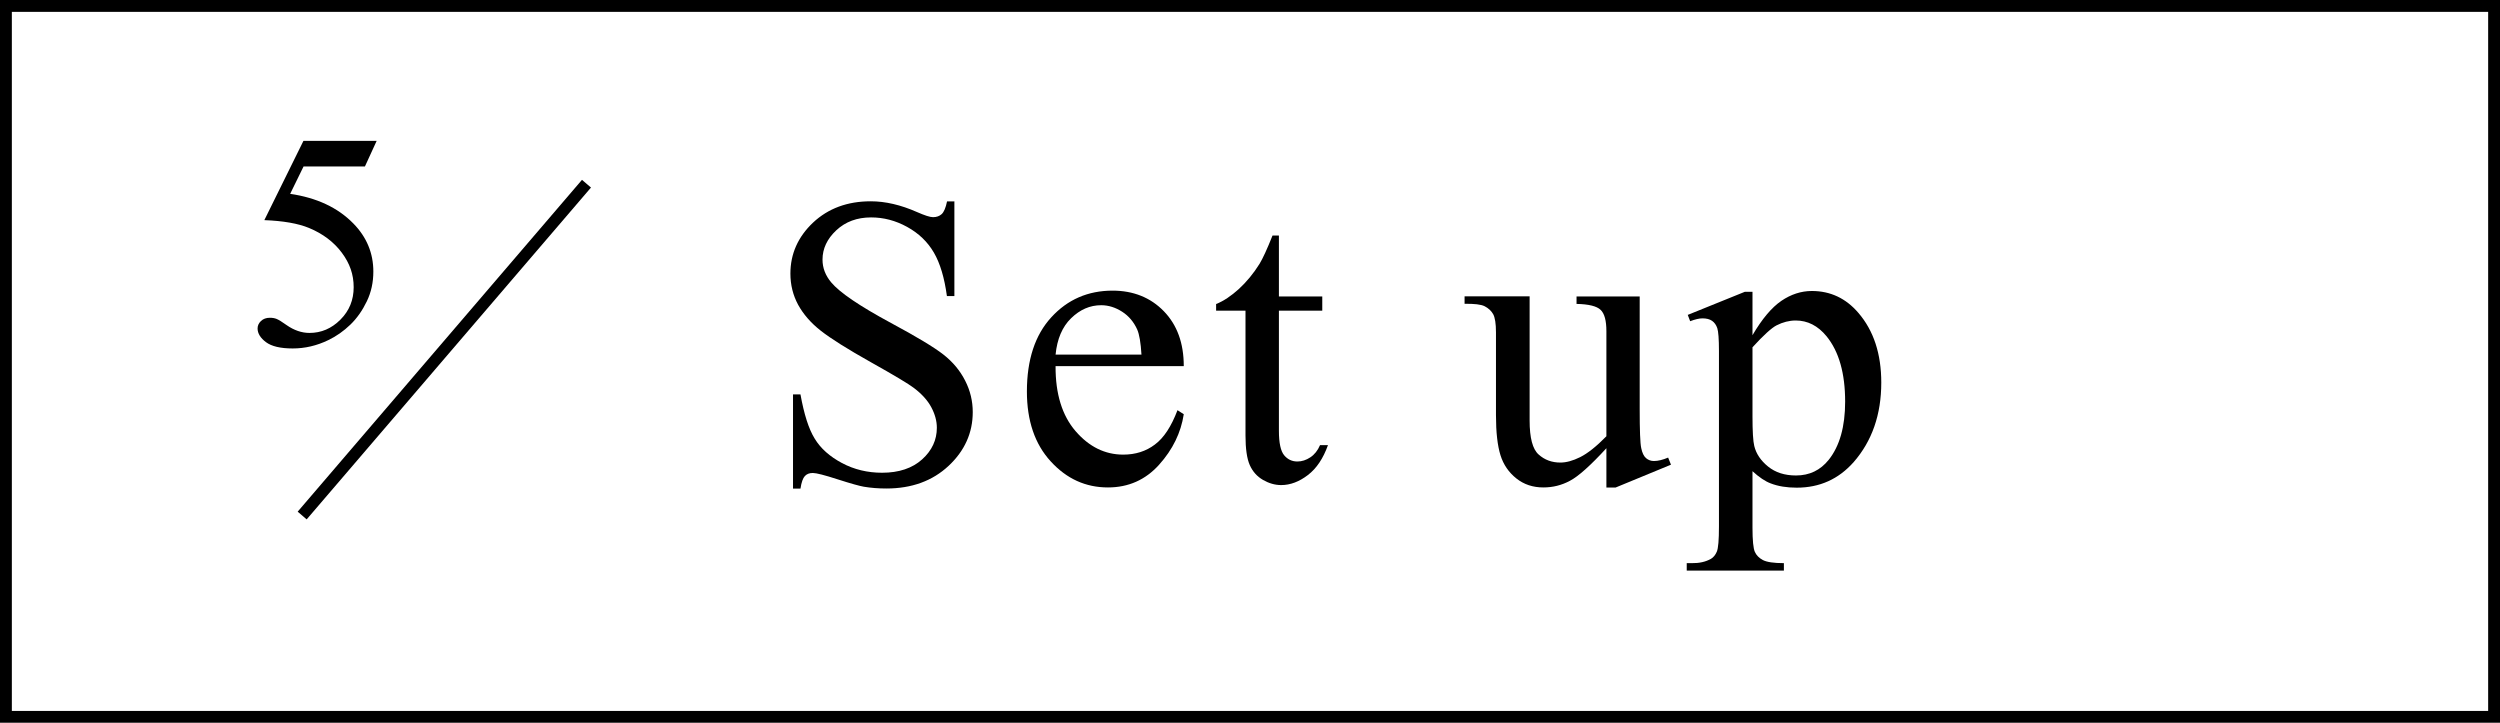
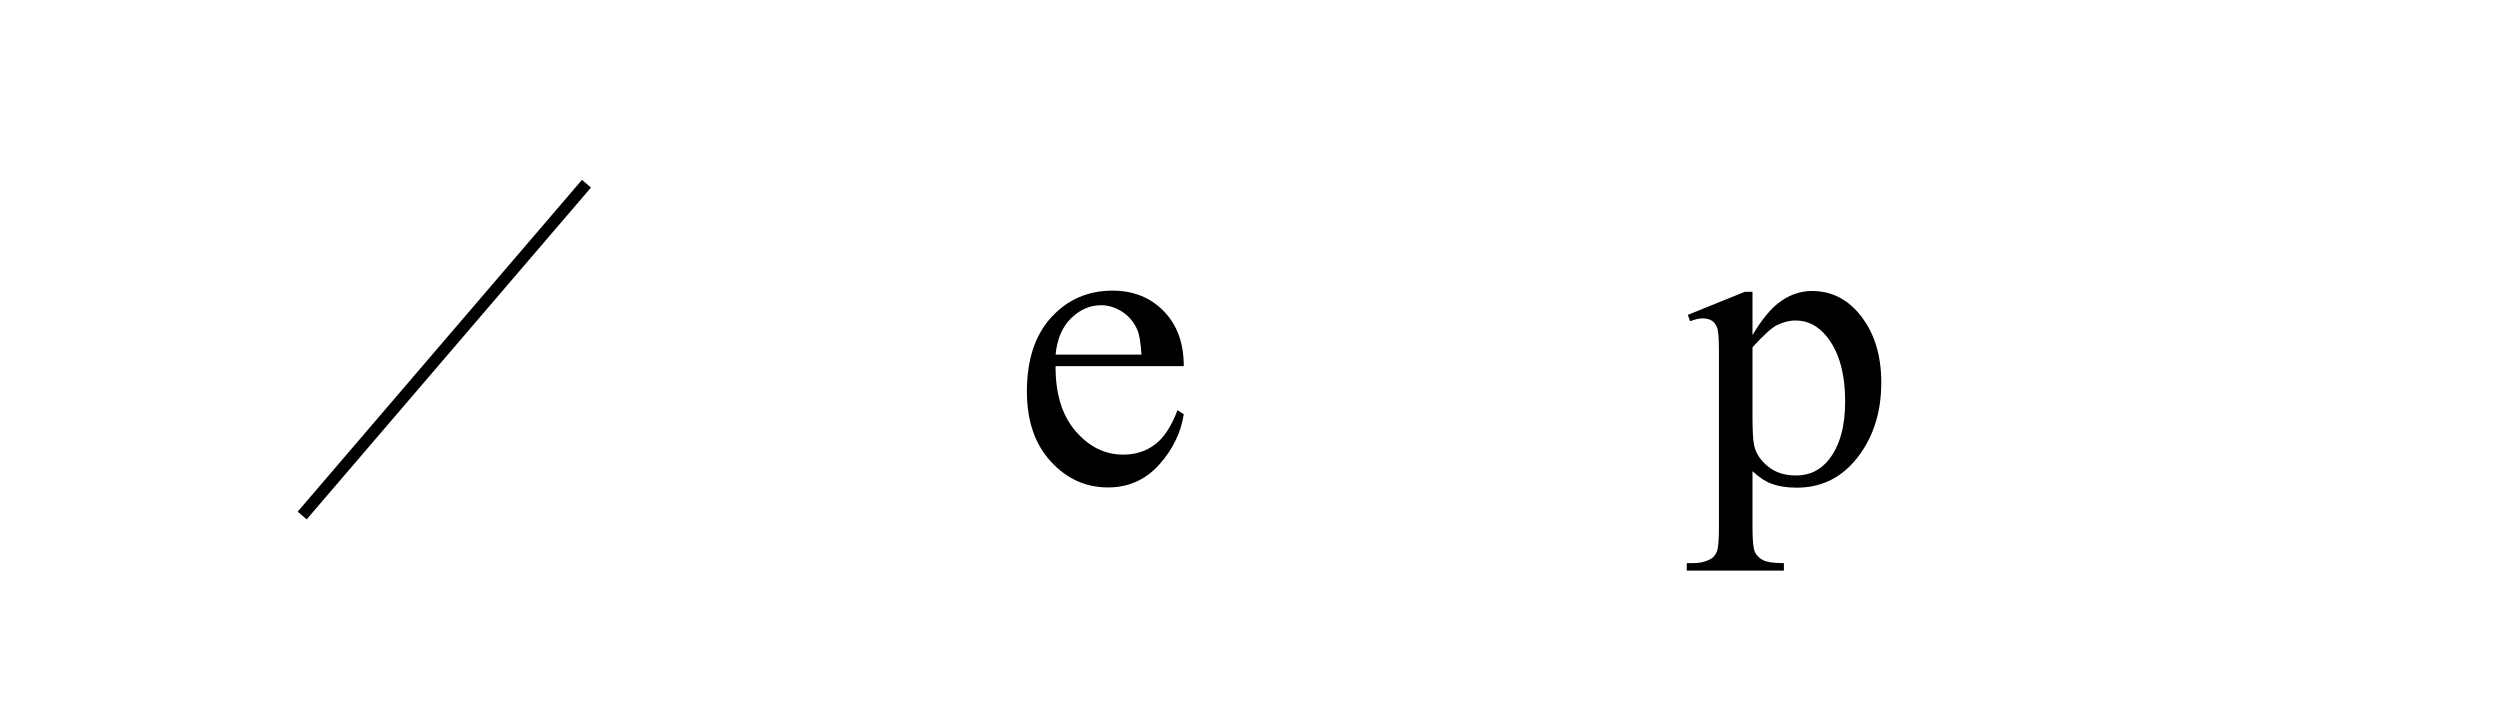
<svg xmlns="http://www.w3.org/2000/svg" id="_レイヤー_2" data-name="レイヤー 2" viewBox="0 0 211 61">
  <g id="txt">
-     <path d="M211,61H0V0h211v61ZM1,60h209V1H1v59Z" />
    <g>
-       <path d="M80.55,16.97v8.02h-.63c-.21-1.54-.57-2.76-1.1-3.67-.53-.91-1.28-1.63-2.26-2.17-.98-.54-1.99-.8-3.04-.8-1.18,0-2.16.36-2.94,1.09-.77.72-1.16,1.55-1.16,2.47,0,.71.25,1.35.74,1.93.71.85,2.39,1.99,5.04,3.42,2.16,1.16,3.64,2.05,4.43,2.67.79.62,1.4,1.35,1.83,2.2.43.84.64,1.73.64,2.65,0,1.75-.68,3.27-2.04,4.54-1.36,1.27-3.11,1.91-5.25,1.91-.67,0-1.3-.05-1.9-.15-.35-.06-1.08-.26-2.2-.62-1.11-.36-1.81-.54-2.11-.54s-.51.09-.67.26-.29.52-.37,1.06h-.63v-7.95h.63c.3,1.66.69,2.91,1.2,3.73.5.83,1.27,1.51,2.3,2.06,1.03.55,2.16.82,3.39.82,1.42,0,2.55-.38,3.38-1.13.83-.75,1.24-1.64,1.24-2.67,0-.57-.16-1.15-.47-1.73s-.8-1.12-1.46-1.62c-.44-.34-1.66-1.07-3.64-2.18s-3.39-2-4.23-2.66c-.84-.66-1.47-1.39-1.91-2.19-.43-.8-.65-1.67-.65-2.63,0-1.66.64-3.1,1.91-4.3,1.28-1.2,2.9-1.8,4.87-1.8,1.23,0,2.53.3,3.91.91.64.28,1.09.43,1.35.43.3,0,.54-.09.73-.26.19-.18.34-.53.45-1.07h.63Z" />
      <path d="M89.09,30.92c-.01,2.32.55,4.15,1.69,5.47,1.14,1.32,2.48,1.98,4.02,1.98,1.03,0,1.92-.28,2.67-.85.76-.56,1.39-1.53,1.91-2.9l.53.34c-.24,1.56-.93,2.98-2.08,4.26-1.15,1.28-2.59,1.92-4.32,1.92-1.88,0-3.49-.73-4.83-2.2-1.34-1.46-2.01-3.43-2.01-5.9,0-2.68.69-4.77,2.06-6.26,1.37-1.5,3.1-2.25,5.17-2.25,1.75,0,3.2.58,4.32,1.73,1.13,1.16,1.69,2.7,1.69,4.64h-10.82ZM89.09,29.93h7.25c-.06-1-.18-1.71-.36-2.12-.29-.64-.71-1.14-1.27-1.5-.56-.36-1.15-.55-1.77-.55-.95,0-1.79.37-2.54,1.1-.75.73-1.18,1.76-1.31,3.07Z" />
-       <path d="M107.94,19.88v5.14h3.66v1.2h-3.66v10.15c0,1.01.15,1.7.44,2.05.29.35.66.53,1.12.53.38,0,.74-.12,1.09-.35.35-.23.63-.58.82-1.03h.67c-.4,1.12-.96,1.96-1.69,2.52-.73.56-1.48.85-2.26.85-.52,0-1.04-.15-1.54-.44-.5-.29-.87-.71-1.11-1.25-.24-.54-.36-1.38-.36-2.5v-10.53h-2.48v-.56c.63-.25,1.27-.68,1.92-1.27.65-.6,1.24-1.31,1.75-2.13.26-.43.63-1.22,1.09-2.38h.53Z" />
-       <path d="M138.39,25.02v9.48c0,1.81.04,2.92.13,3.32.08.4.22.69.41.85.19.16.41.24.66.24.35,0,.75-.1,1.2-.29l.24.6-4.68,1.93h-.77v-3.32c-1.34,1.46-2.37,2.38-3.08,2.75-.71.38-1.45.56-2.24.56-.88,0-1.64-.25-2.28-.76s-1.09-1.16-1.34-1.96c-.25-.8-.38-1.93-.38-3.38v-6.99c0-.74-.08-1.25-.24-1.54-.16-.28-.4-.5-.71-.66s-.88-.22-1.7-.21v-.63h5.49v10.48c0,1.46.25,2.42.76,2.87.51.46,1.12.68,1.84.68.49,0,1.05-.15,1.67-.46.62-.31,1.36-.89,2.21-1.76v-8.87c0-.89-.16-1.49-.49-1.8-.32-.31-1-.48-2.03-.5v-.63h5.33Z" />
      <path d="M142.44,26.58l4.82-1.95h.65v3.66c.81-1.38,1.62-2.34,2.44-2.9.81-.55,1.67-.83,2.57-.83,1.57,0,2.88.62,3.93,1.85,1.29,1.5,1.93,3.46,1.93,5.88,0,2.7-.78,4.93-2.32,6.7-1.28,1.45-2.88,2.17-4.82,2.17-.84,0-1.57-.12-2.19-.36-.46-.17-.97-.51-1.54-1.03v4.77c0,1.07.07,1.75.2,2.04s.36.52.68.69c.33.17.91.26,1.77.26v.63h-8.2v-.63h.43c.63.01,1.16-.11,1.61-.36.22-.13.38-.33.5-.61.12-.28.18-.99.18-2.13v-14.8c0-1.01-.05-1.66-.14-1.93-.09-.27-.24-.48-.44-.62-.2-.14-.47-.21-.81-.21-.27,0-.62.08-1.04.24l-.21-.55ZM147.91,29.3v5.84c0,1.26.05,2.1.15,2.5.16.66.55,1.24,1.17,1.74.62.5,1.4.75,2.35.75,1.14,0,2.06-.44,2.77-1.33.92-1.16,1.38-2.8,1.38-4.9,0-2.39-.52-4.23-1.57-5.52-.73-.89-1.6-1.33-2.6-1.33-.55,0-1.09.14-1.62.41-.41.21-1.09.82-2.03,1.85Z" />
    </g>
    <g>
-       <path d="M31.79,11.89l-.99,2.16h-5.18l-1.13,2.31c2.24.33,4.02,1.16,5.33,2.5,1.13,1.15,1.69,2.51,1.69,4.06,0,.91-.18,1.74-.55,2.51-.37.77-.83,1.43-1.39,1.97-.56.54-1.18.98-1.87,1.31-.97.47-1.97.7-3,.7s-1.78-.18-2.25-.53c-.47-.35-.71-.74-.71-1.16,0-.24.1-.45.29-.63.19-.18.44-.27.74-.27.22,0,.41.03.58.1.17.07.45.24.84.52.63.44,1.28.66,1.93.66.99,0,1.86-.37,2.61-1.12.75-.75,1.12-1.66,1.12-2.74s-.33-2.01-1-2.91-1.59-1.6-2.77-2.09c-.92-.38-2.18-.6-3.77-.66l3.3-6.69h6.17Z" />
      <rect x="19.06" y="29" width="36.88" height="1" transform="translate(-9.3 38.79) rotate(-49.41)" />
    </g>
  </g>
</svg>